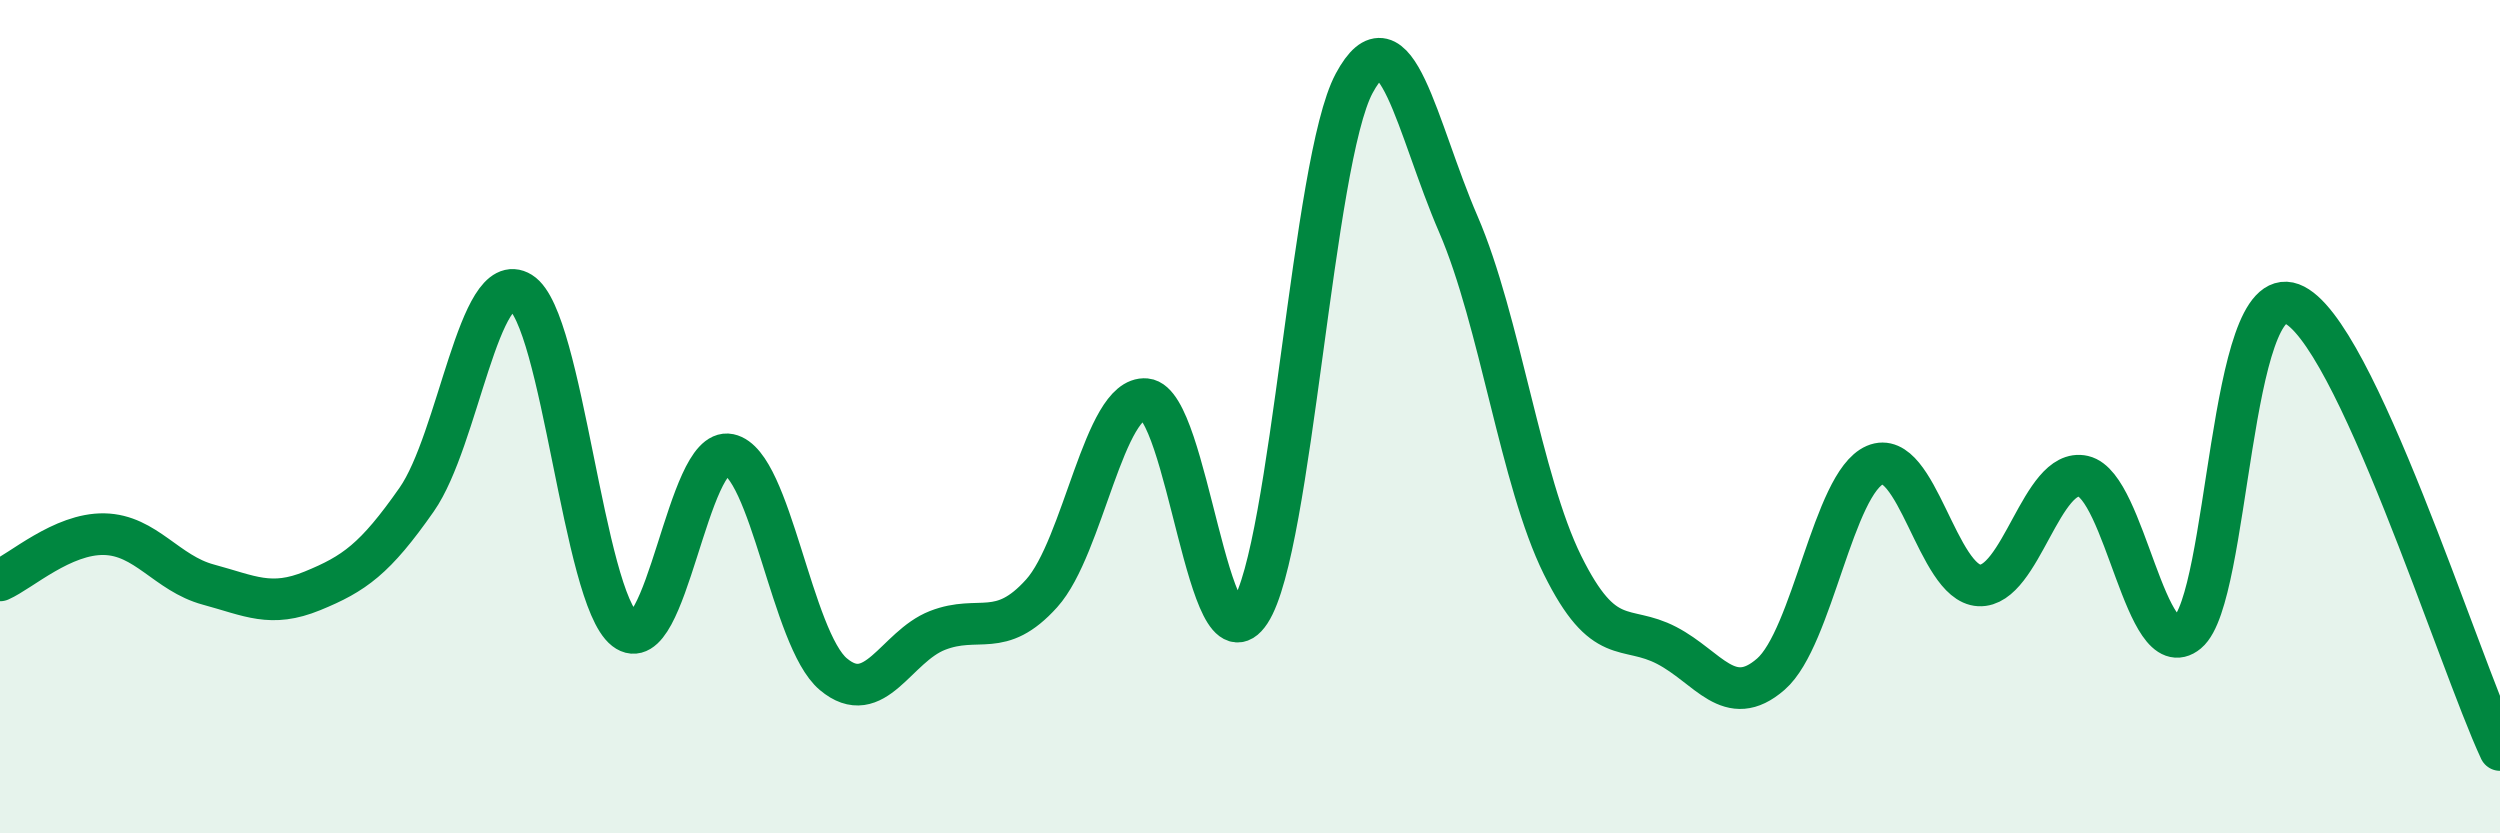
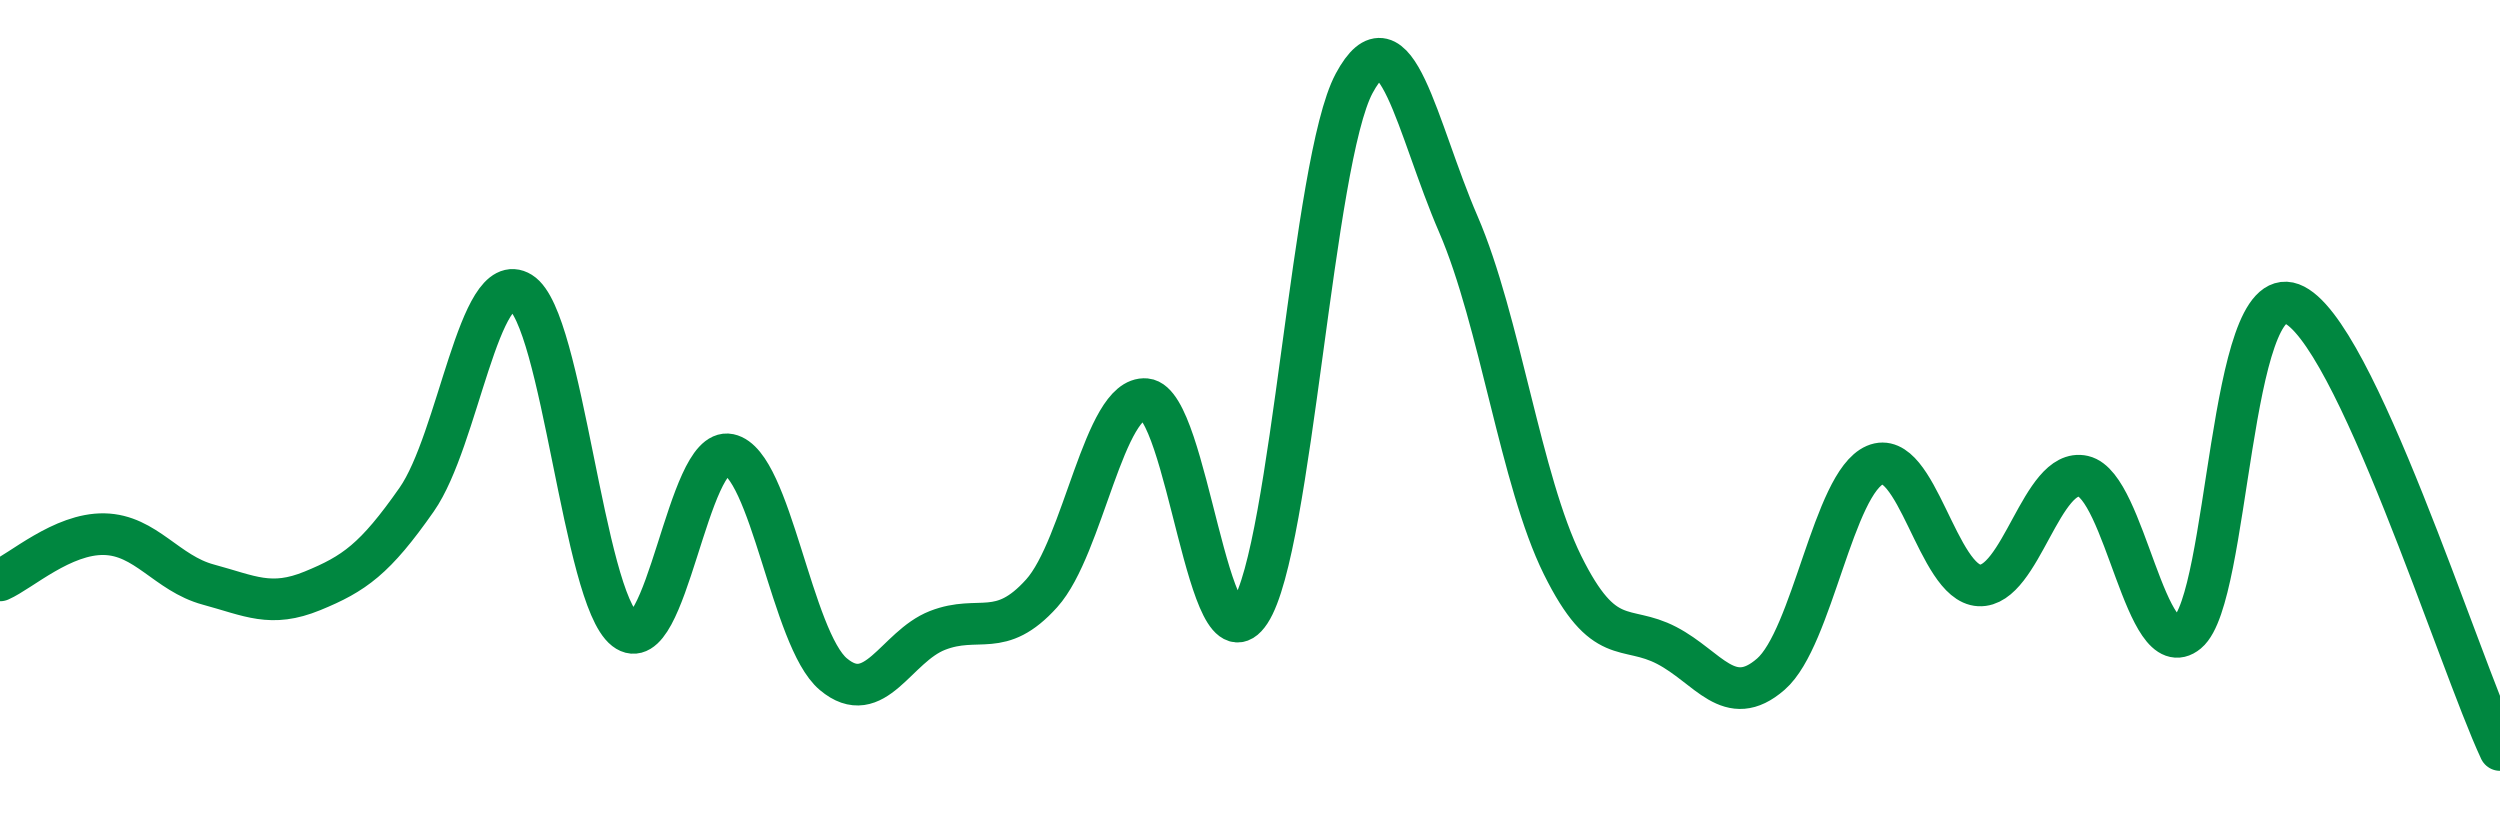
<svg xmlns="http://www.w3.org/2000/svg" width="60" height="20" viewBox="0 0 60 20">
-   <path d="M 0,13.93 C 0.5,13.71 1.5,12.8 2.5,12.82 C 3.5,12.84 4,13.76 5,14.03 C 6,14.3 6.5,14.59 7.5,14.18 C 8.5,13.77 9,13.42 10,11.99 C 11,10.56 11.5,6.4 12.5,7.02 C 13.5,7.64 14,14.33 15,15.11 C 16,15.89 16.5,10.7 17.5,10.91 C 18.5,11.12 19,15.34 20,16.18 C 21,17.02 21.5,15.52 22.5,15.13 C 23.5,14.74 24,15.35 25,14.24 C 26,13.13 26.5,9.49 27.5,9.58 C 28.5,9.67 29,16.21 30,14.69 C 31,13.17 31.5,3.86 32.5,2 C 33.5,0.14 34,3.07 35,5.38 C 36,7.69 36.5,11.54 37.5,13.56 C 38.5,15.58 39,14.97 40,15.49 C 41,16.01 41.5,17.05 42.5,16.18 C 43.5,15.31 44,11.59 45,11.16 C 46,10.73 46.5,14 47.5,14.05 C 48.5,14.1 49,11.2 50,11.43 C 51,11.66 51.5,16.01 52.5,15.18 C 53.5,14.35 53.5,6.73 55,7.29 C 56.5,7.85 59,15.86 60,18L60 20L0 20Z" fill="#008740" opacity="0.1" stroke-linecap="round" stroke-linejoin="round" />
  <path d="M 0,13.93 C 0.5,13.71 1.5,12.8 2.5,12.82 C 3.5,12.84 4,13.76 5,14.03 C 6,14.3 6.5,14.59 7.5,14.18 C 8.5,13.77 9,13.42 10,11.99 C 11,10.56 11.5,6.4 12.5,7.02 C 13.5,7.64 14,14.33 15,15.11 C 16,15.89 16.5,10.7 17.5,10.91 C 18.5,11.12 19,15.34 20,16.18 C 21,17.02 21.5,15.52 22.5,15.13 C 23.5,14.74 24,15.35 25,14.24 C 26,13.13 26.5,9.49 27.5,9.58 C 28.5,9.67 29,16.21 30,14.69 C 31,13.17 31.5,3.86 32.5,2 C 33.5,0.14 34,3.07 35,5.38 C 36,7.69 36.5,11.54 37.5,13.56 C 38.5,15.58 39,14.97 40,15.49 C 41,16.01 41.5,17.05 42.5,16.18 C 43.5,15.31 44,11.59 45,11.16 C 46,10.73 46.5,14 47.5,14.05 C 48.5,14.1 49,11.2 50,11.43 C 51,11.66 51.5,16.01 52.5,15.18 C 53.5,14.35 53.5,6.73 55,7.29 C 56.5,7.85 59,15.86 60,18" stroke="#008740" stroke-width="1" fill="none" stroke-linecap="round" stroke-linejoin="round" />
</svg>